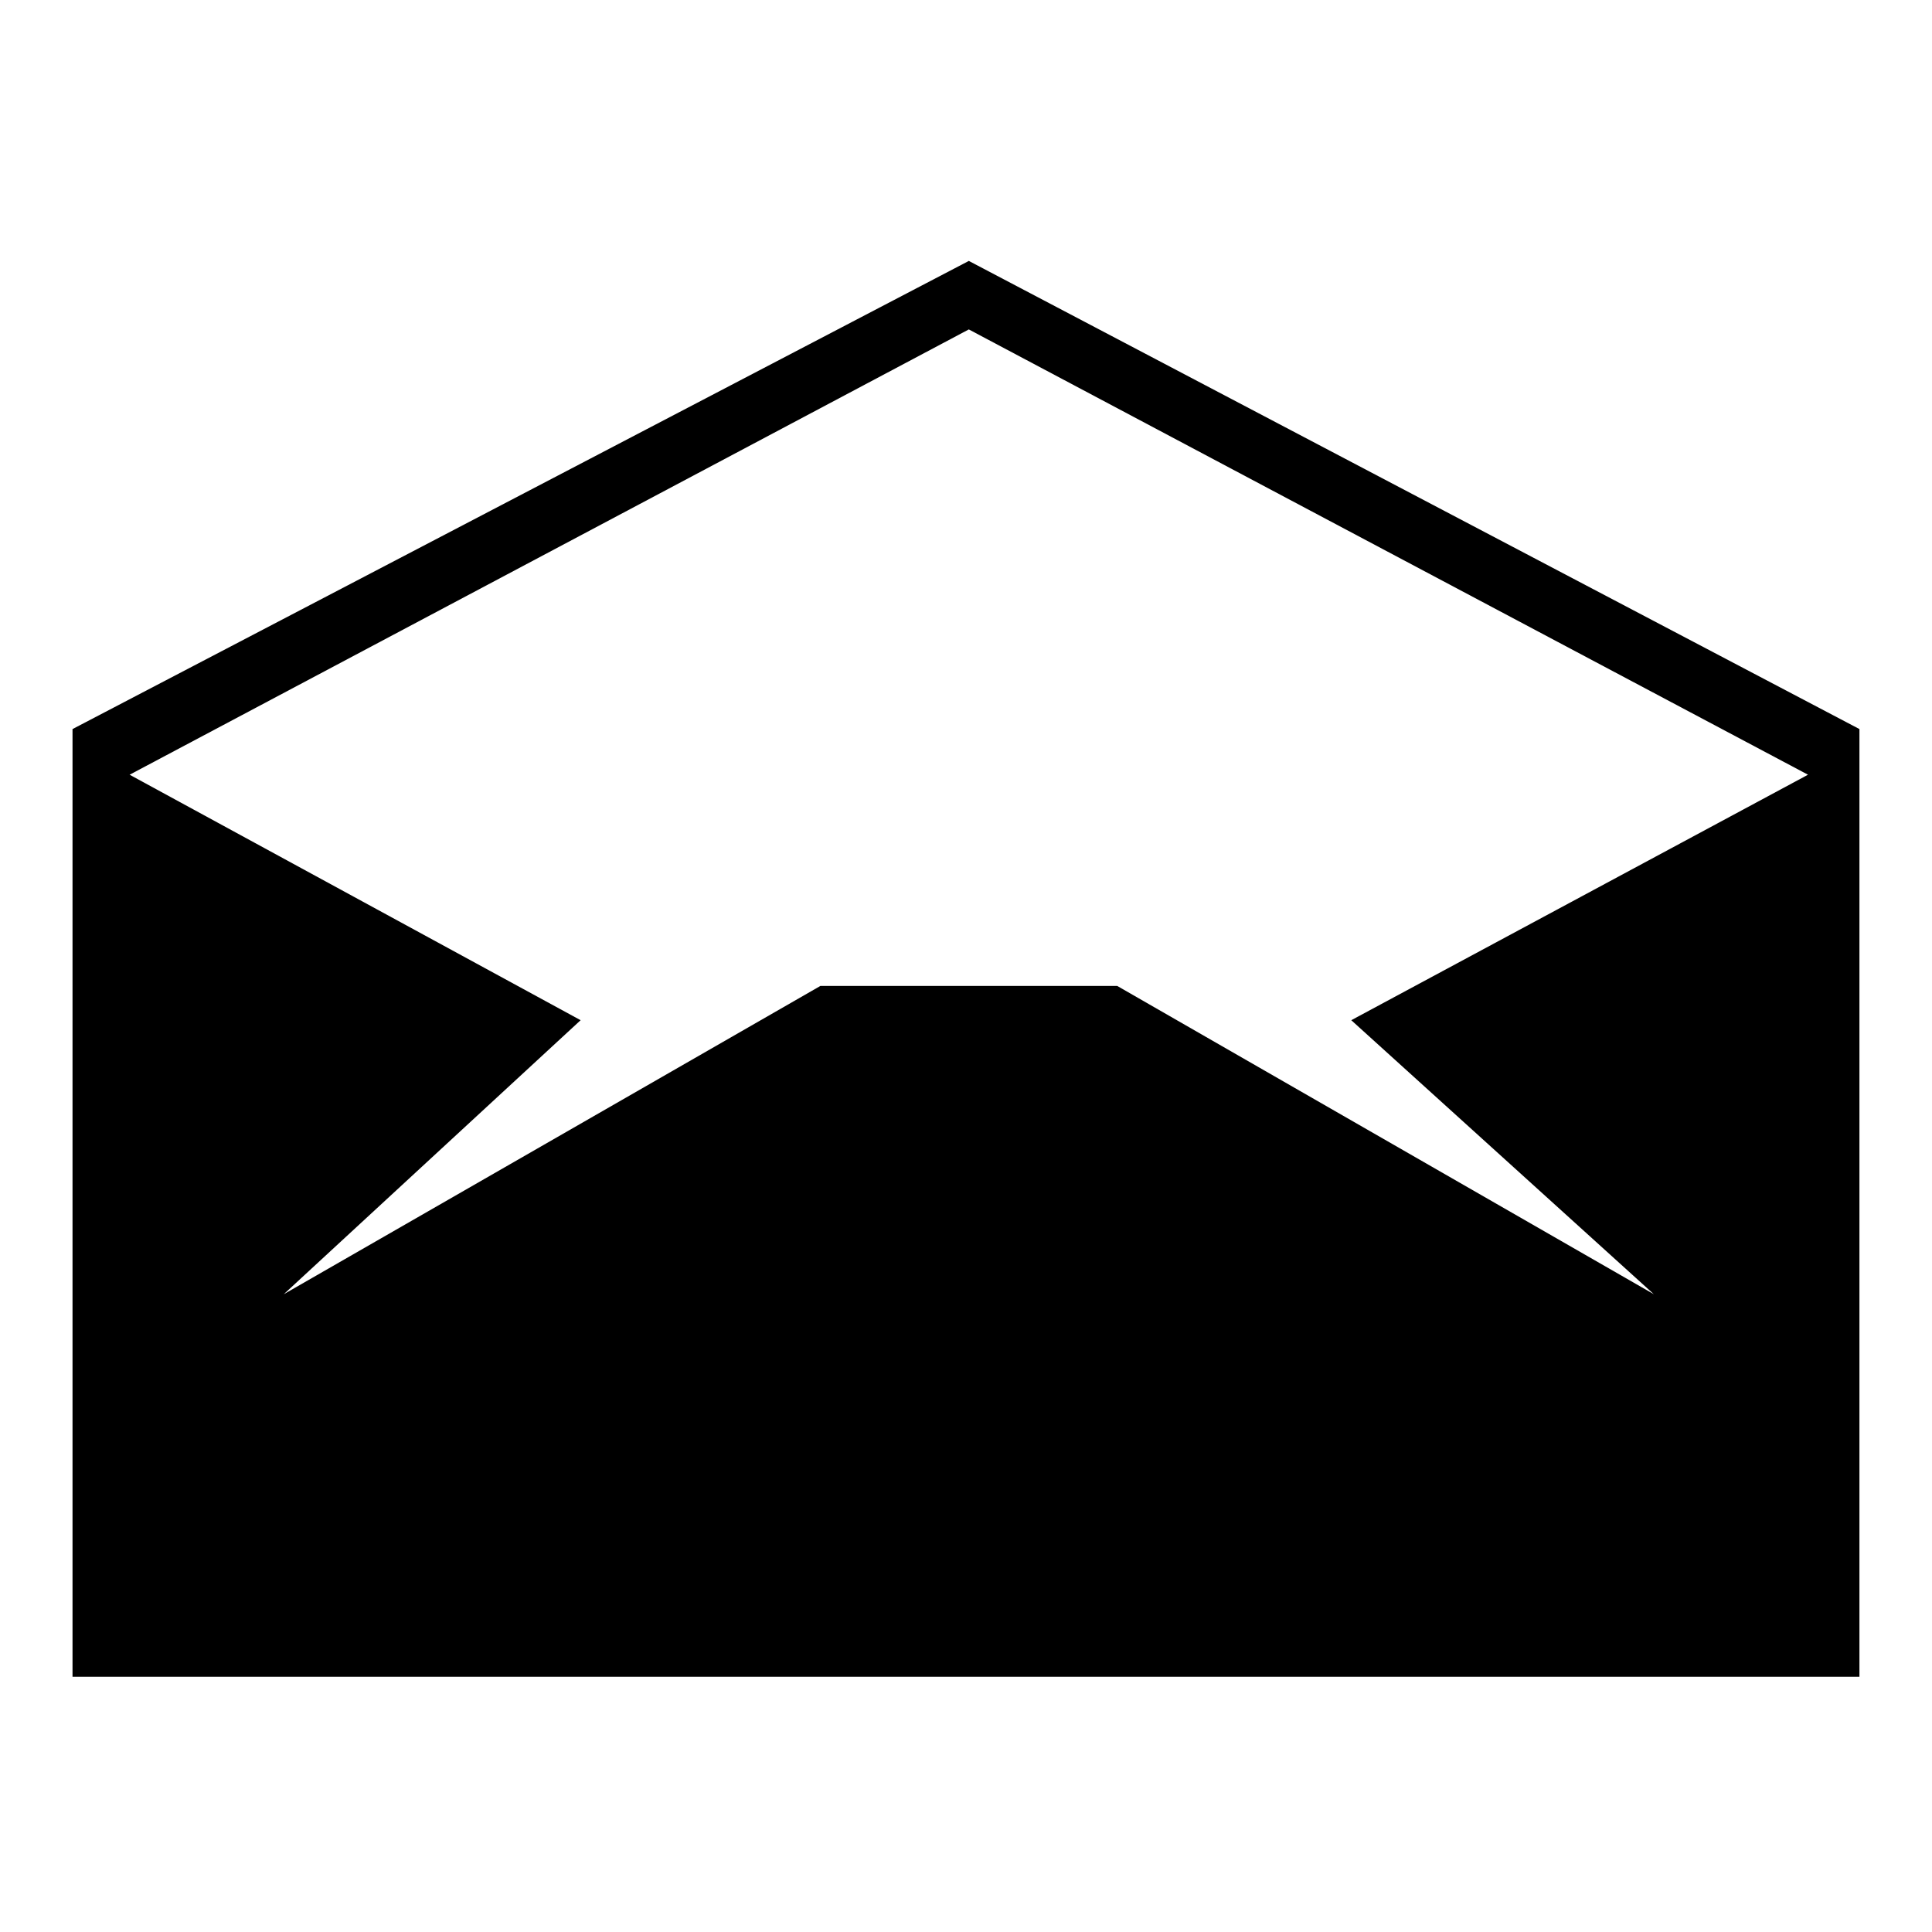
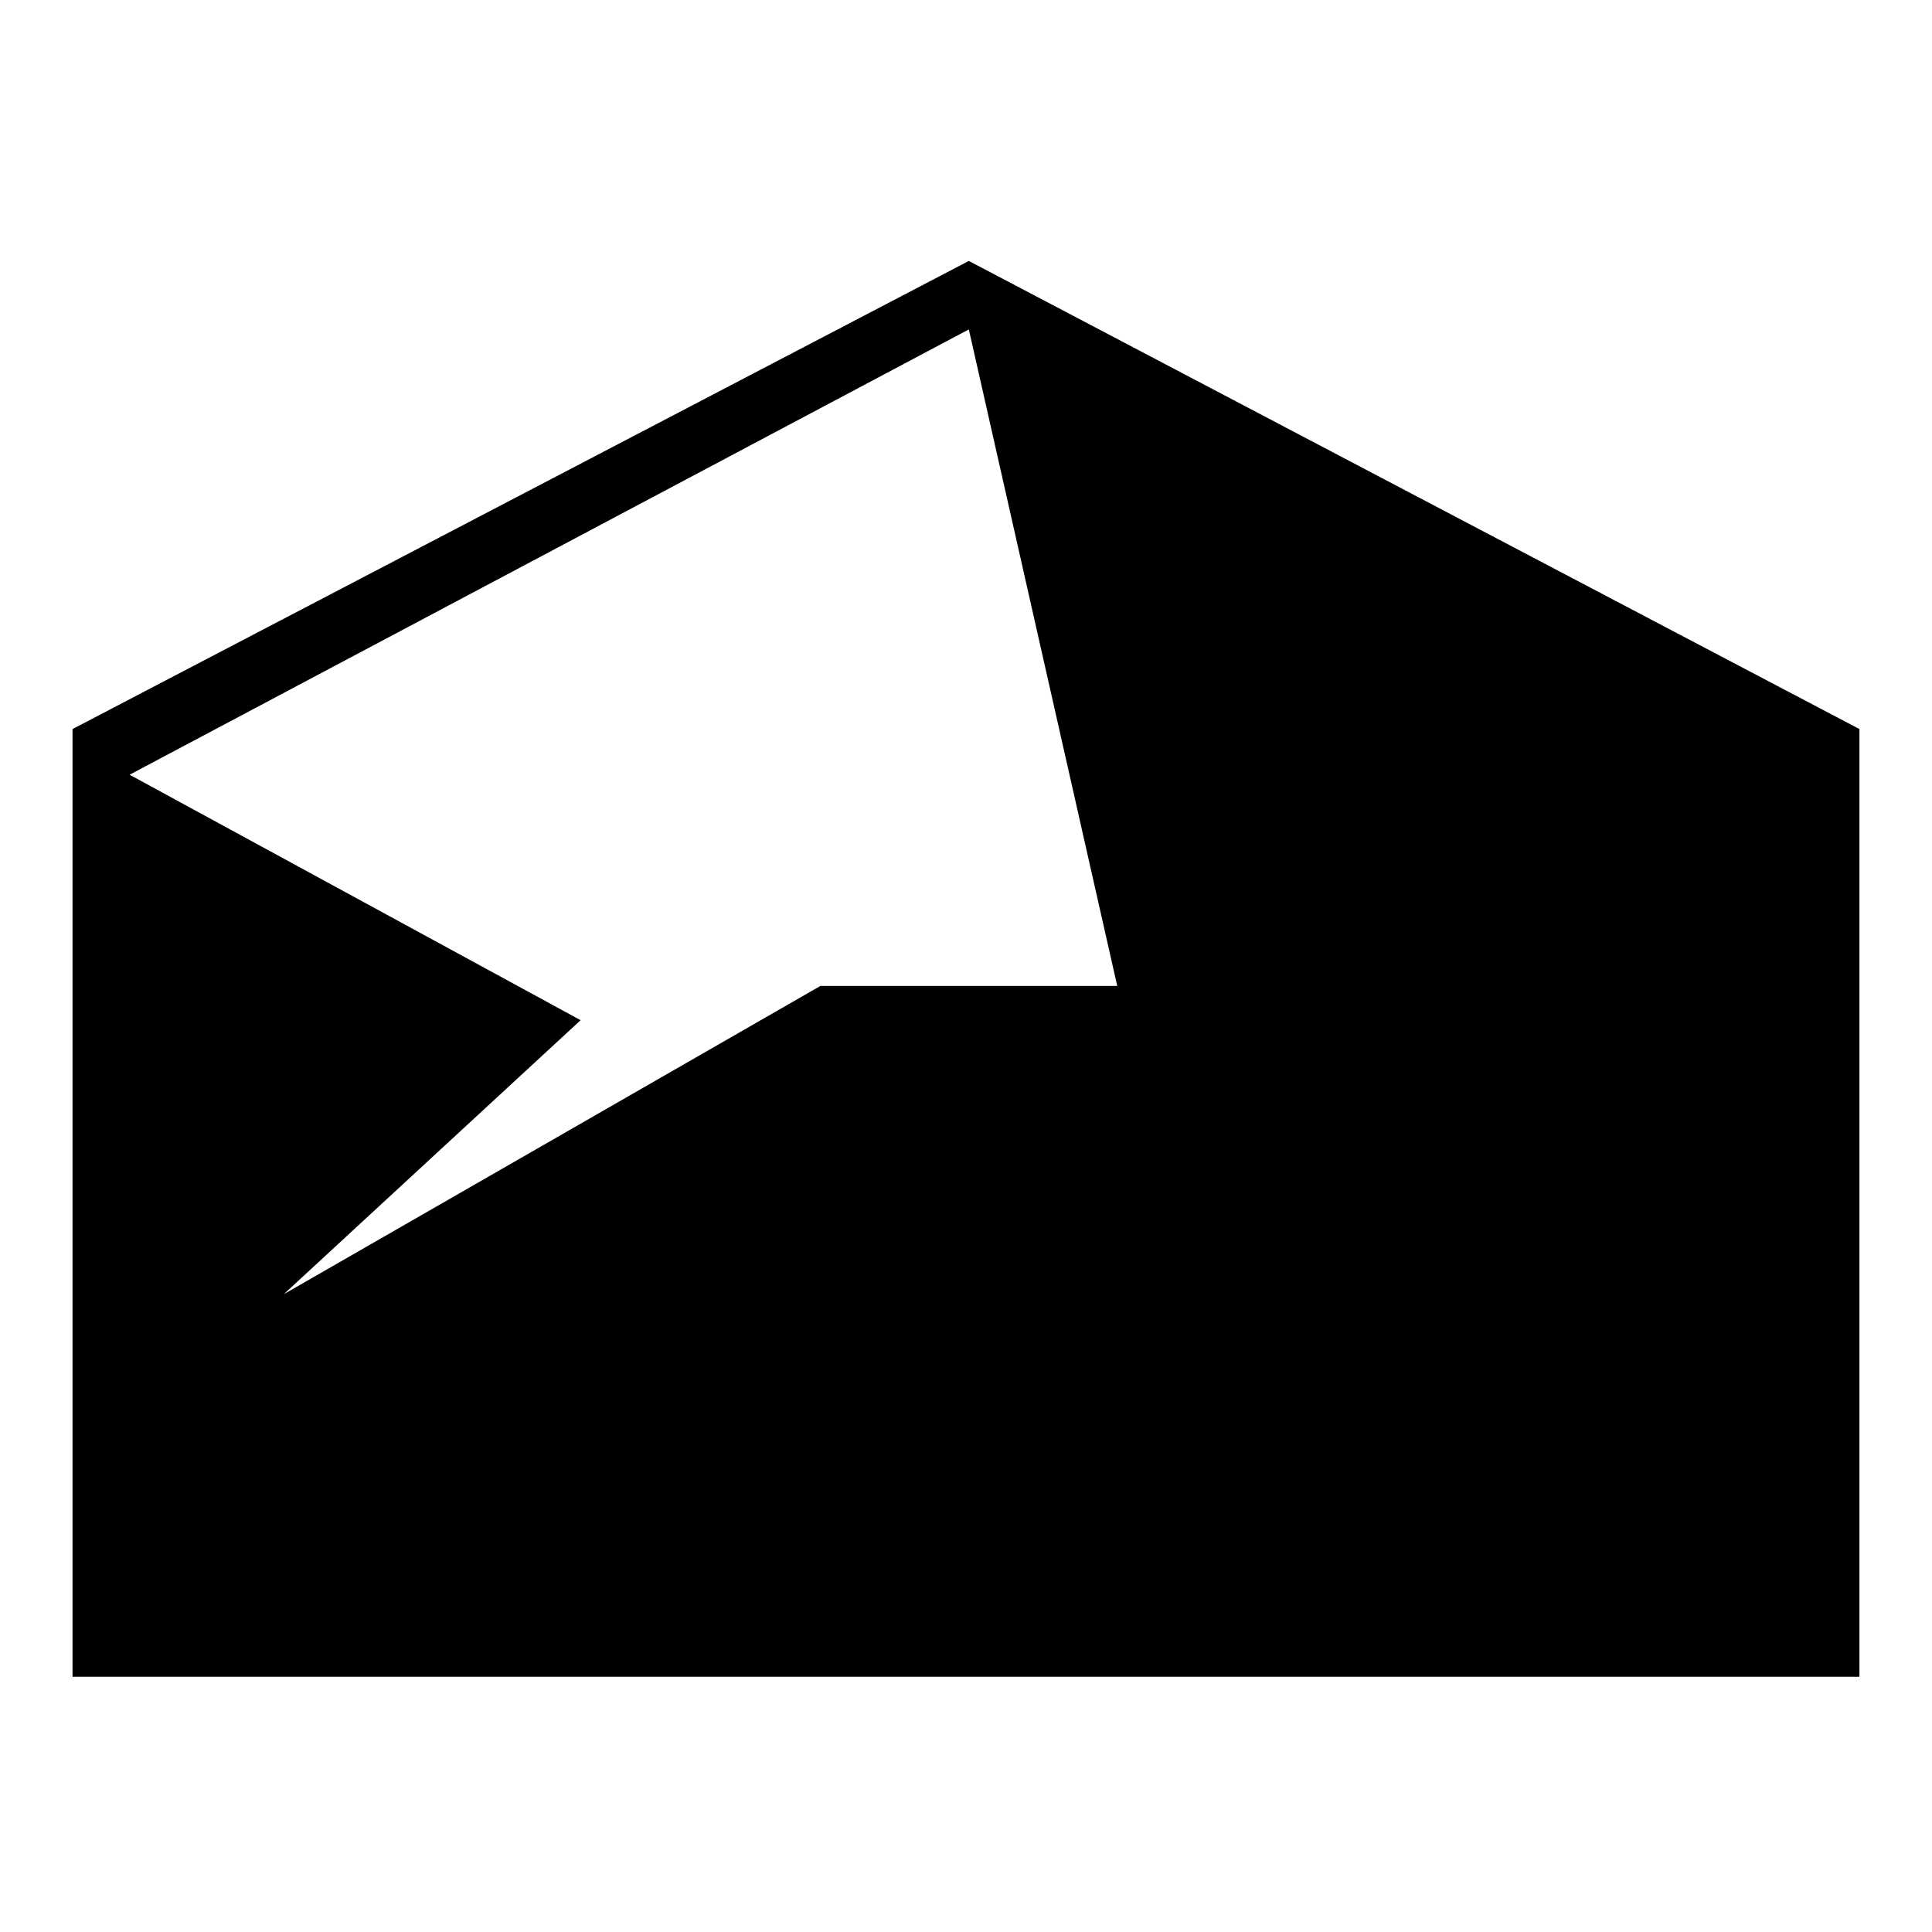
<svg xmlns="http://www.w3.org/2000/svg" fill="#000000" width="800px" height="800px" version="1.1" viewBox="144 144 512 512">
-   <path d="m163.22 337.21 237.53-124.06 236.02 124.06v251.15h-473.55zm237.53-105.91-222.4 118.01 119.52 65.055-78.672 72.621 142.21-81.699h78.672l142.21 81.699-80.188-72.621 121.04-65.055-222.4-118.01z" fill-rule="evenodd" />
+   <path d="m163.22 337.21 237.53-124.06 236.02 124.06v251.15h-473.55zm237.53-105.91-222.4 118.01 119.52 65.055-78.672 72.621 142.21-81.699h78.672z" fill-rule="evenodd" />
</svg>